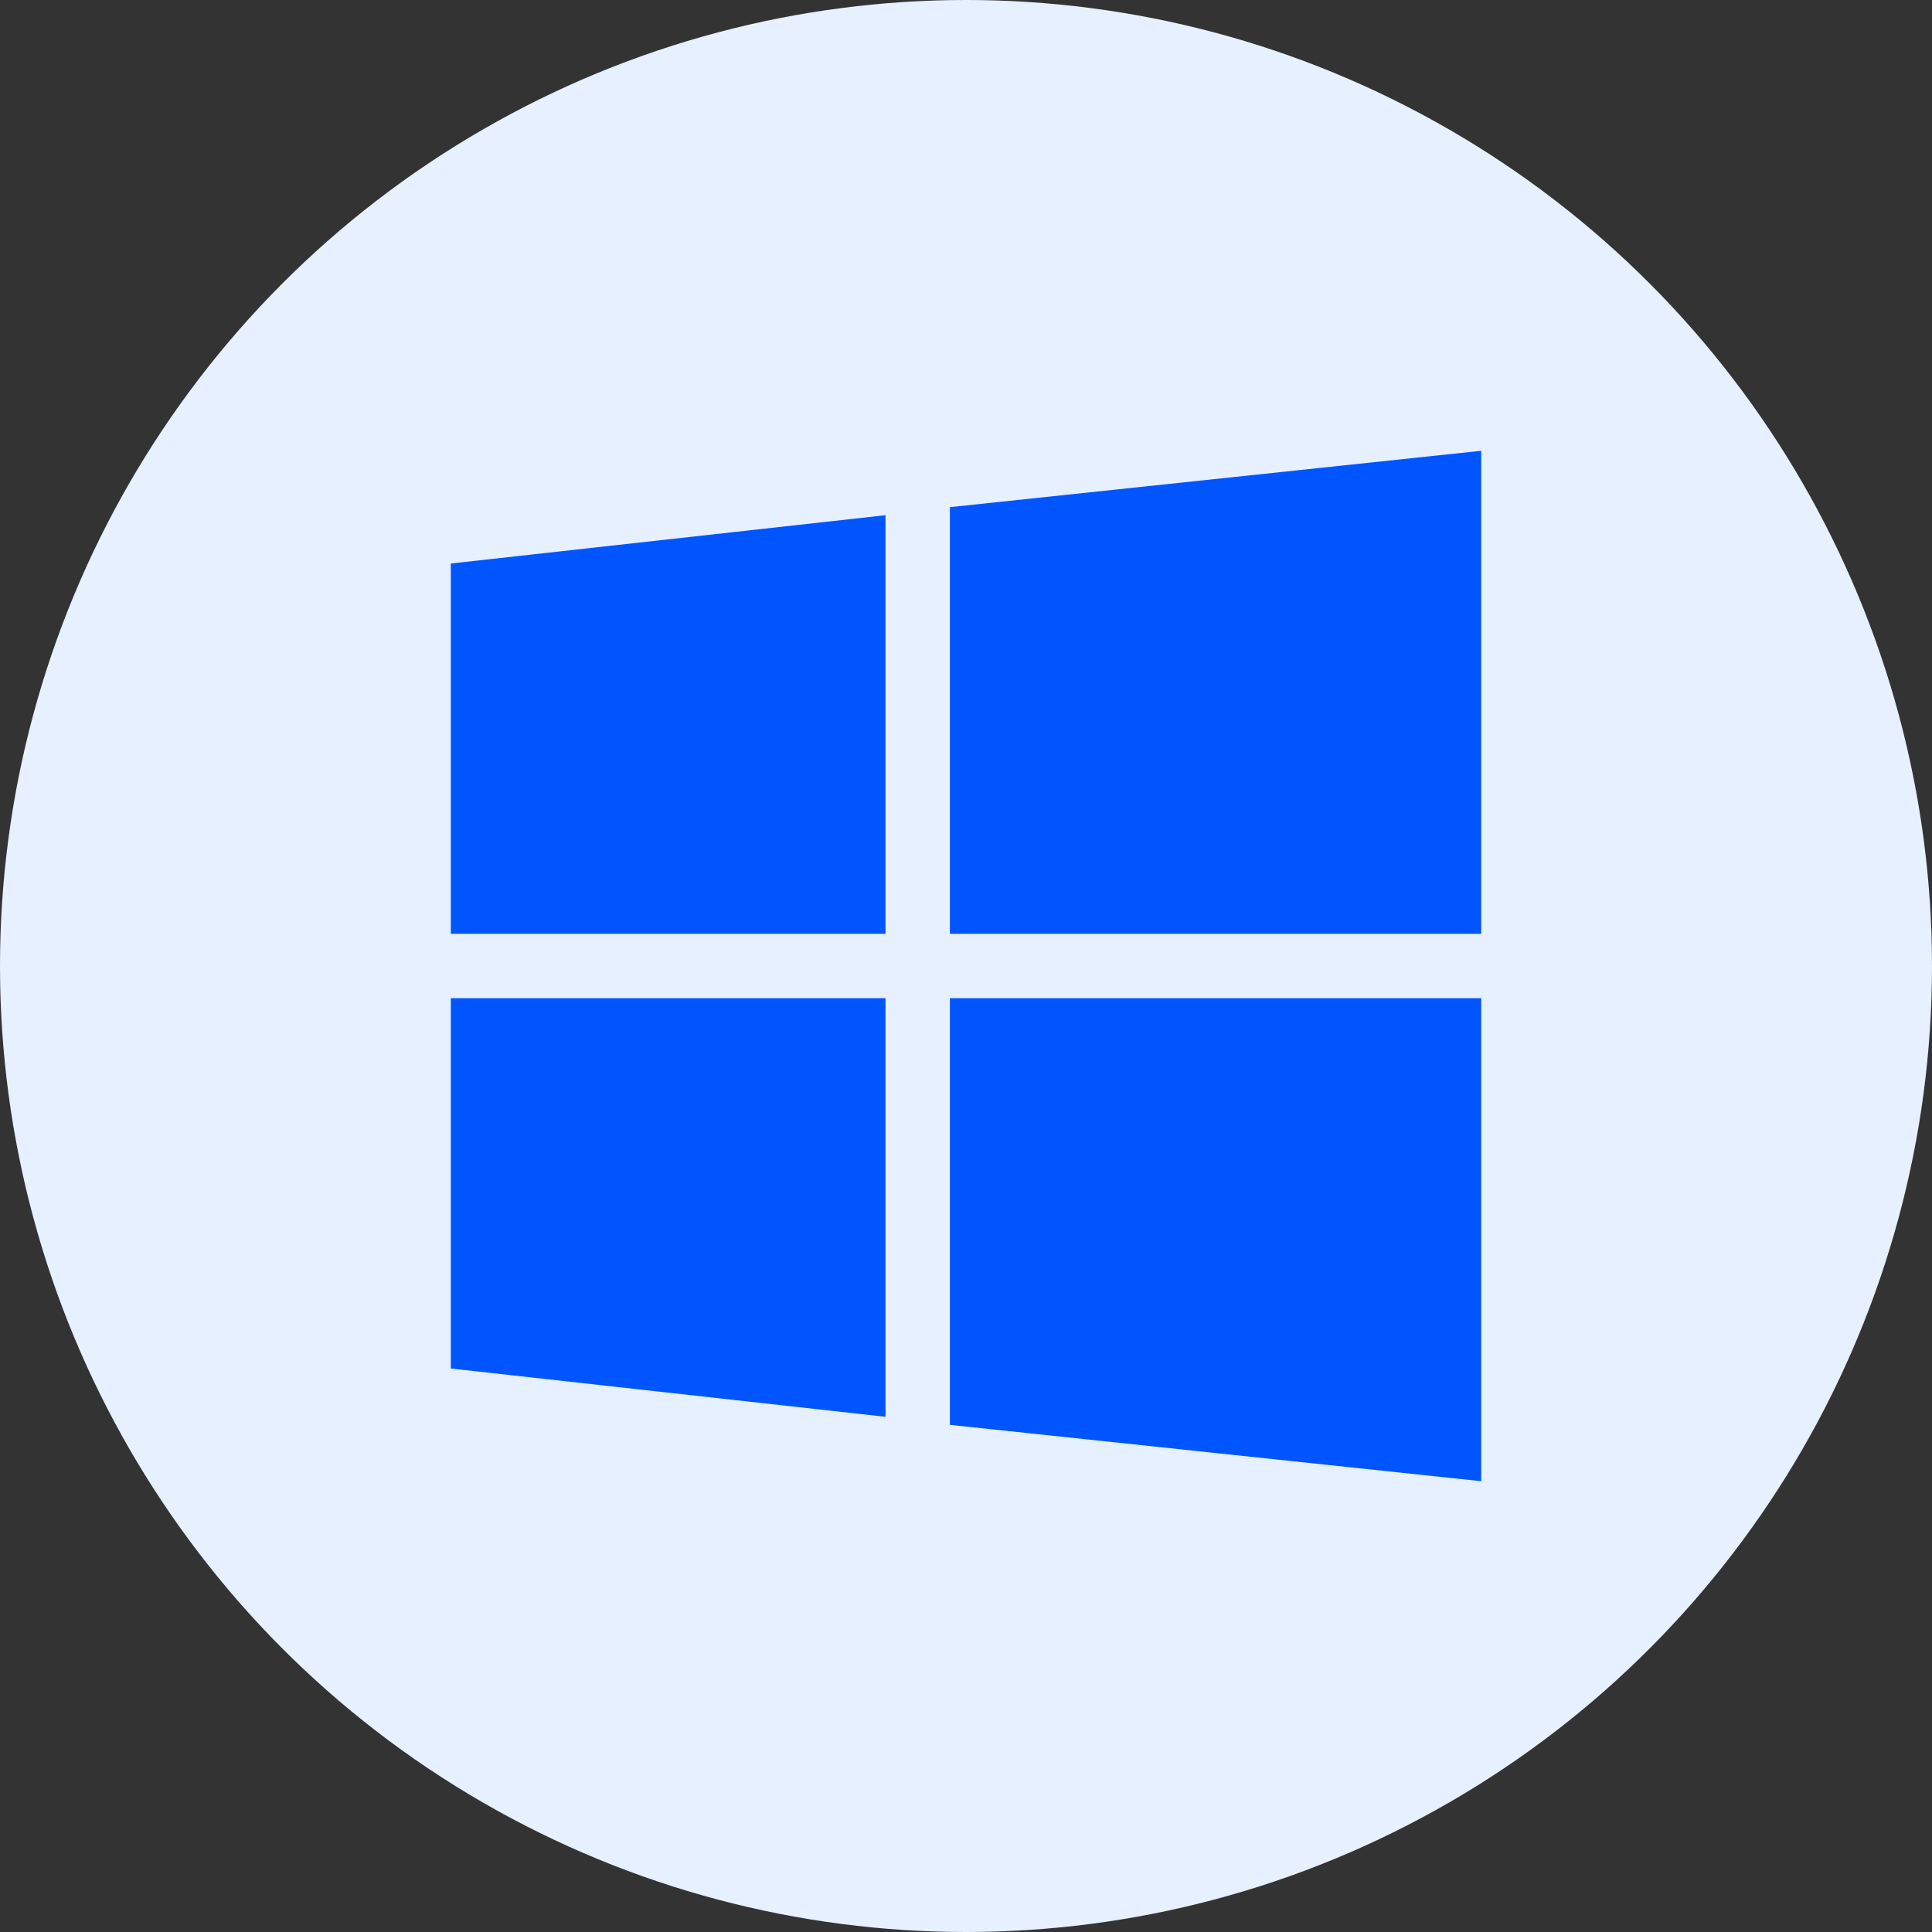
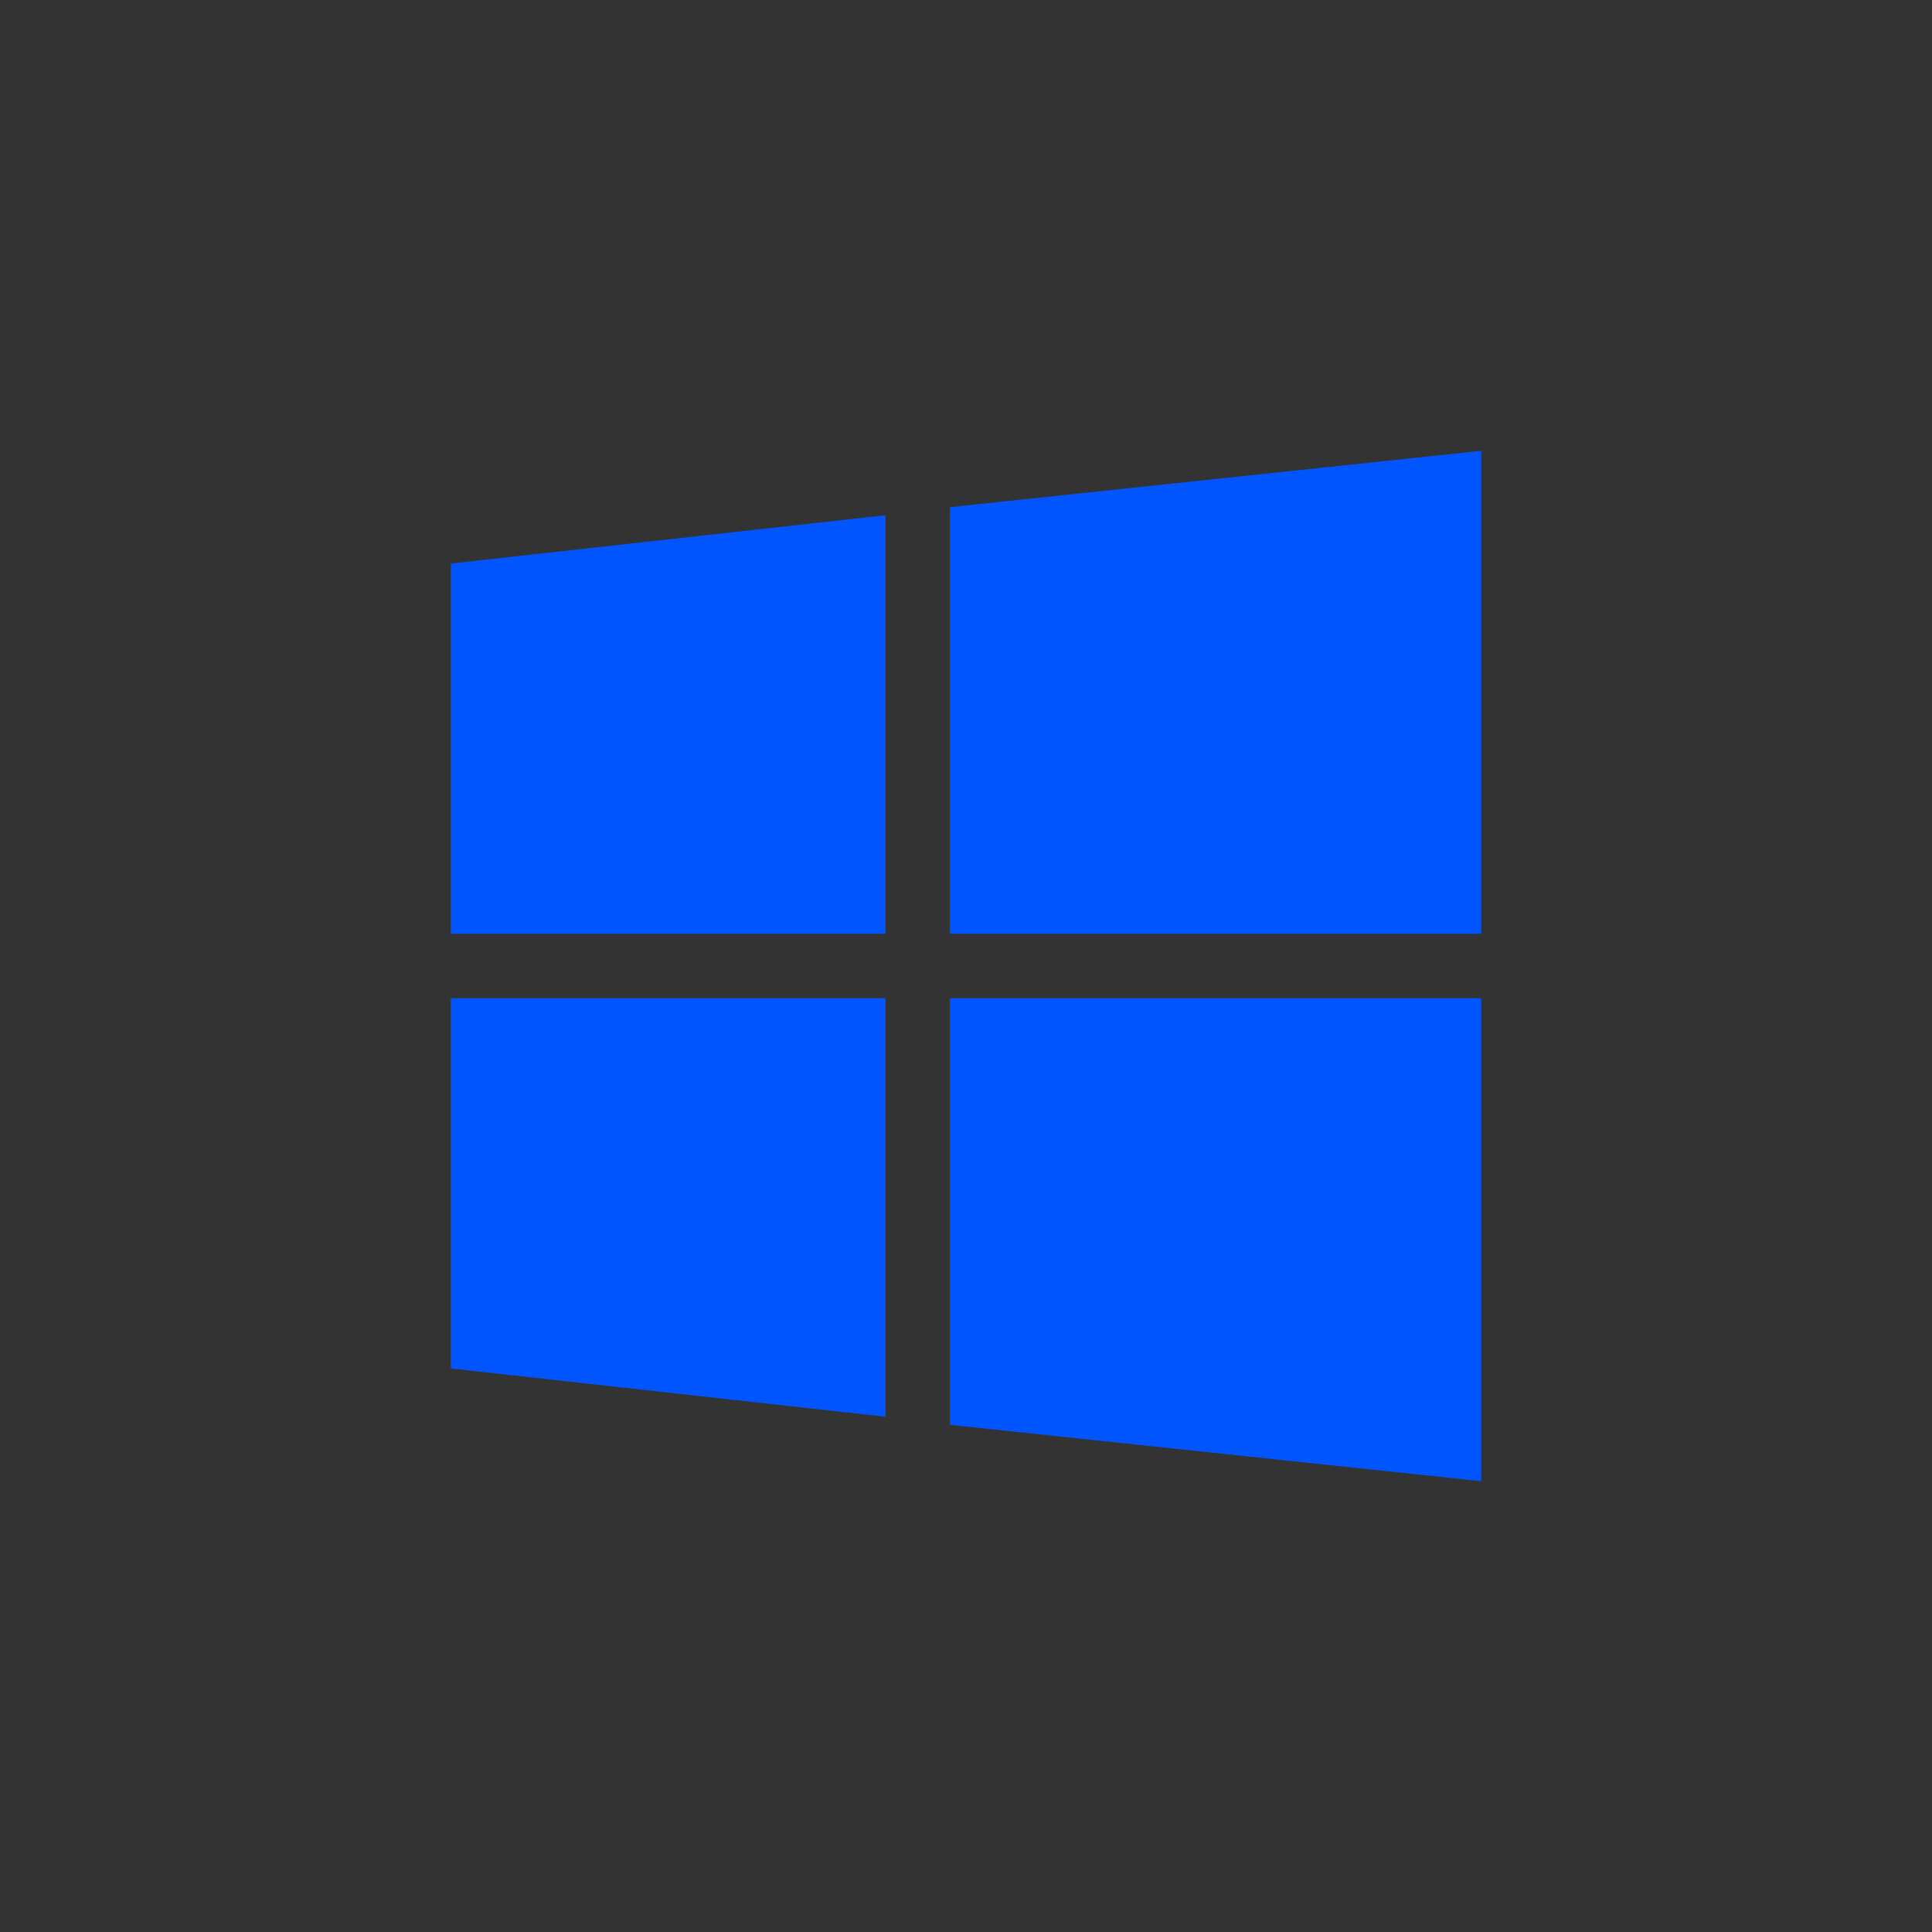
<svg xmlns="http://www.w3.org/2000/svg" width="60px" height="60px" viewBox="0 0 60 60" version="1.1">
  <rect x="0" y="0" width="60" height="60" fill="#333333" stroke="none" />
  <title>Windows Icon</title>
  <g stroke="none" stroke-width="1" fill="none" fill-rule="evenodd">
-     <circle fill="#E6F0FF" cx="30" cy="30" r="30" />
-     <path d="M14,17.5 L27.5,16 L27.5,29 L14,29 L14,17.5 Z M14,31 L27.5,31 L27.5,44 L14,42.5 L14,31 Z M29.5,15.75 L46,14 L46,29 L29.5,29 L29.5,15.75 Z M29.5,31 L46,31 L46,46 L29.5,44.25 L29.5,31 Z" fill="#0055FF" fill-rule="nonzero" />
+     <path d="M14,17.5 L27.5,16 L27.5,29 L14,29 L14,17.5 M14,31 L27.5,31 L27.5,44 L14,42.5 L14,31 Z M29.5,15.75 L46,14 L46,29 L29.5,29 L29.5,15.75 Z M29.5,31 L46,31 L46,46 L29.5,44.25 L29.5,31 Z" fill="#0055FF" fill-rule="nonzero" />
  </g>
</svg>